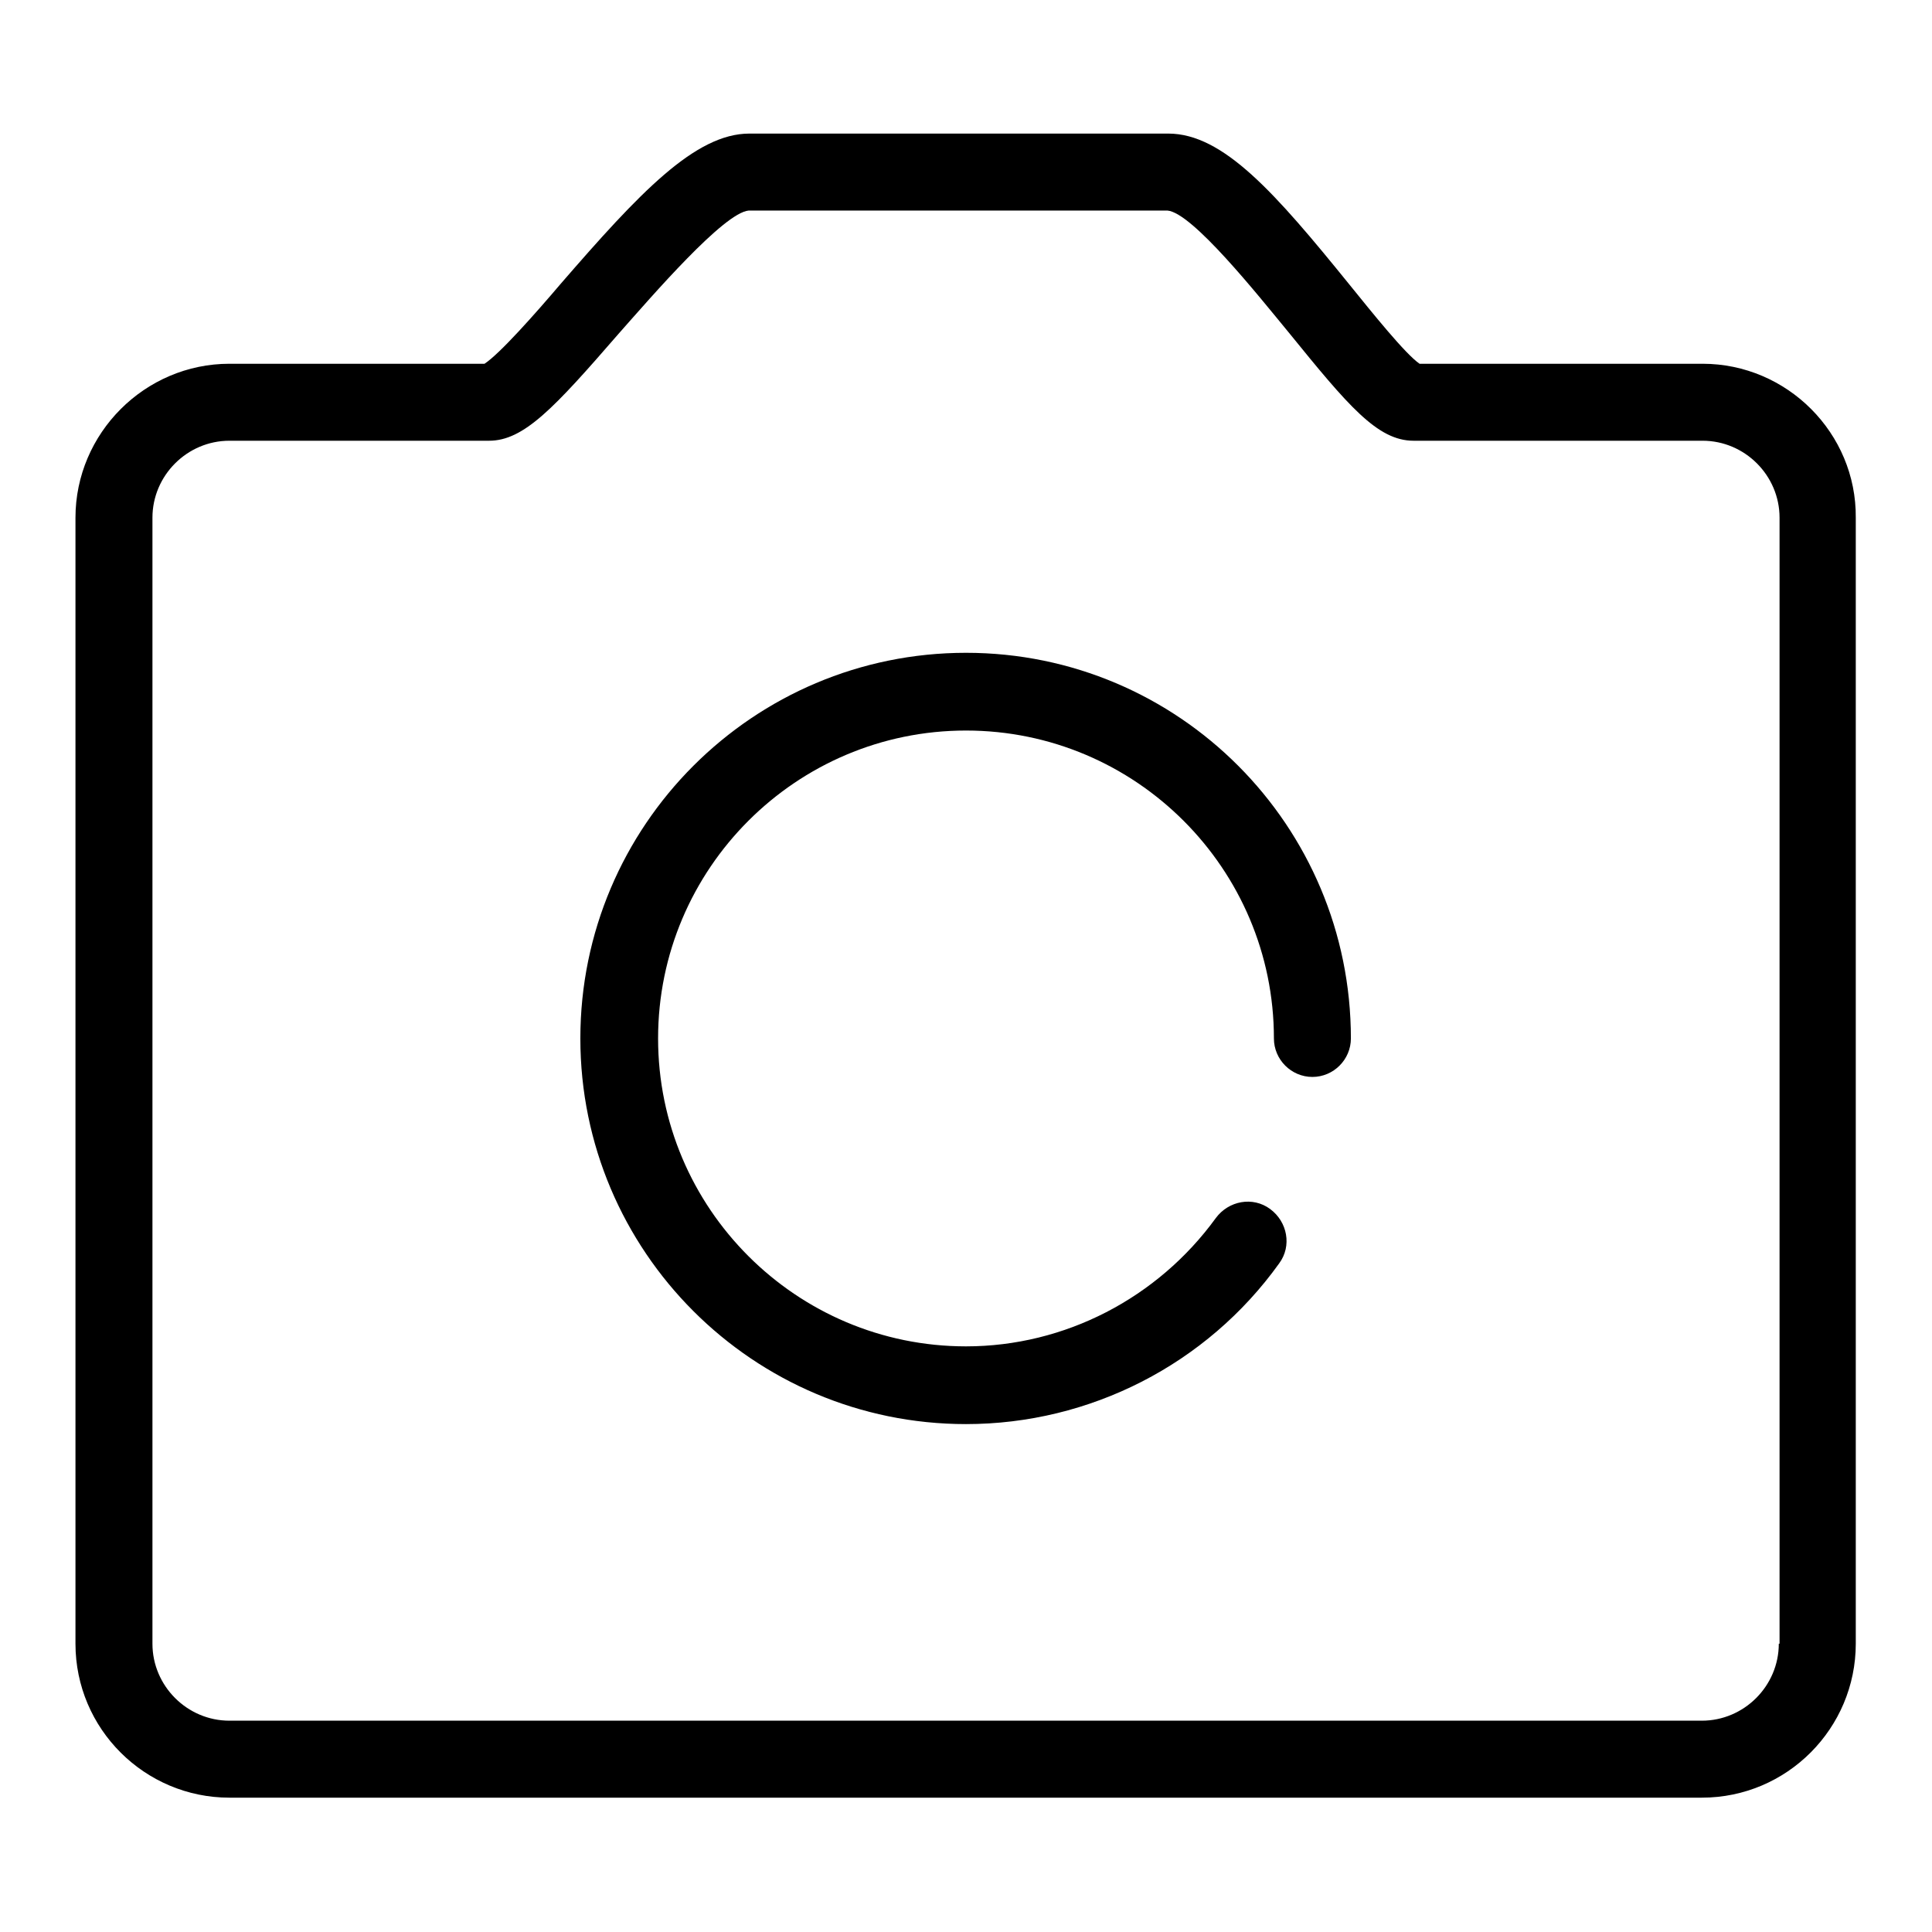
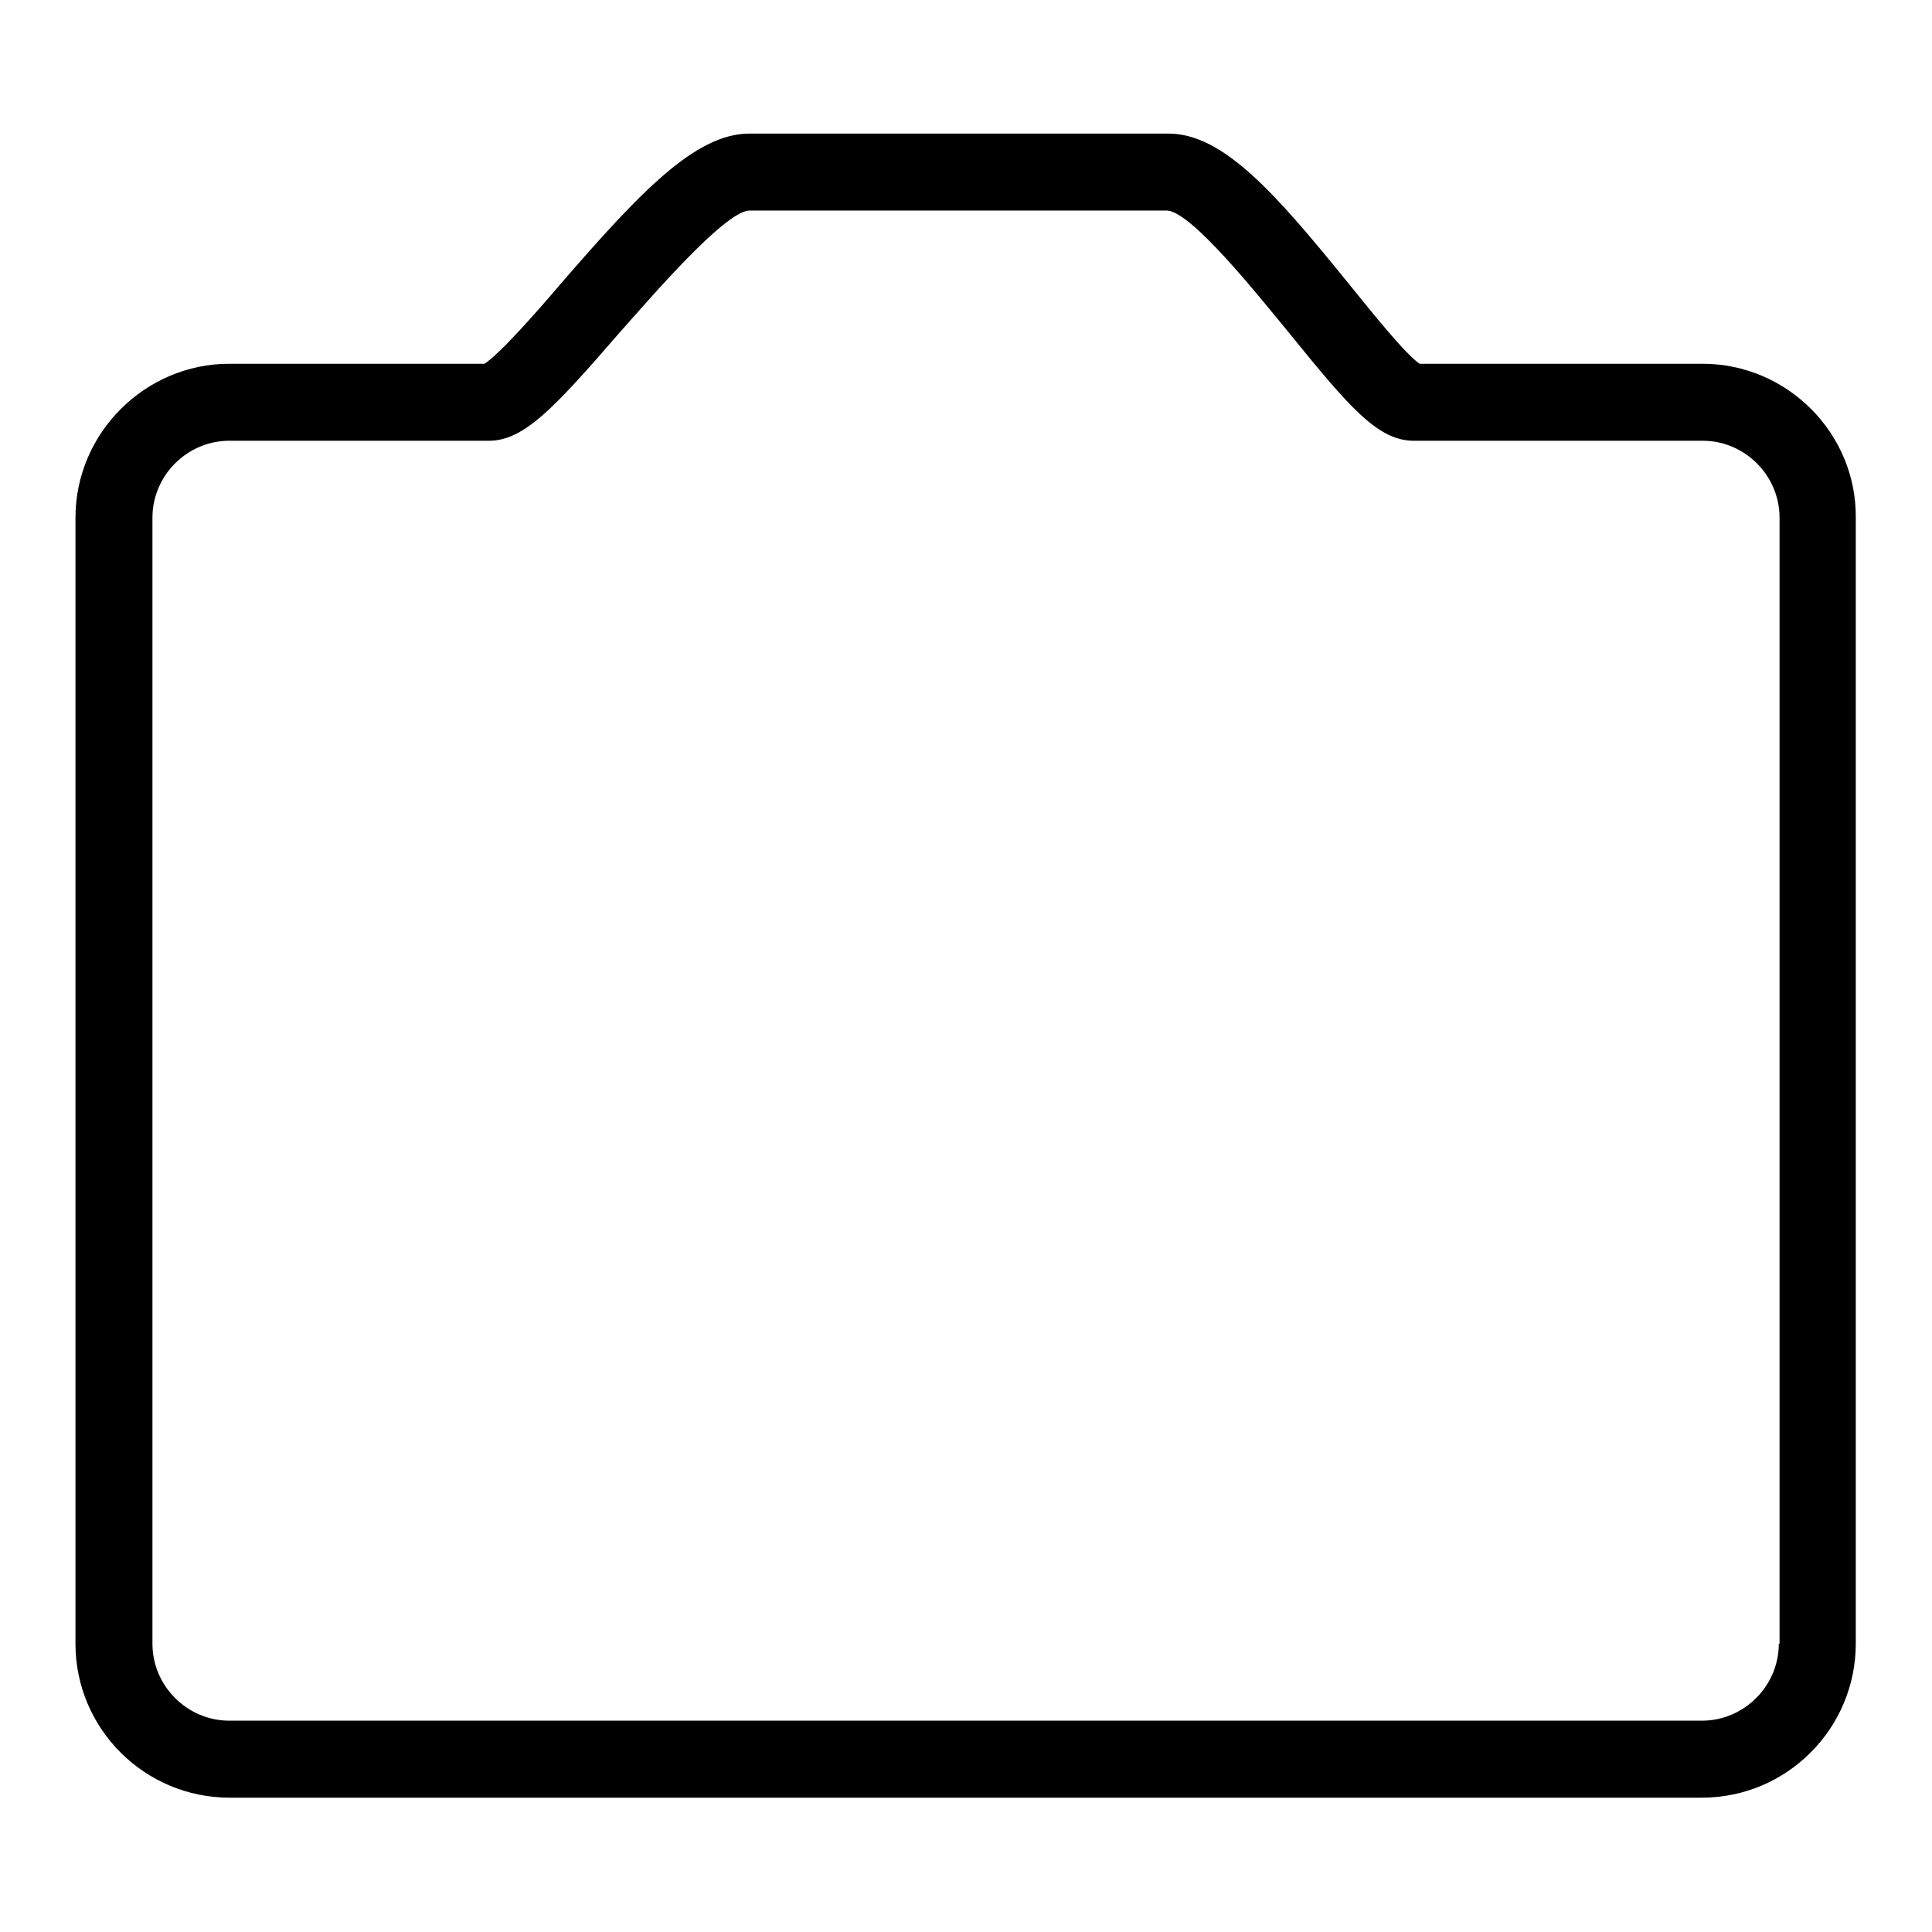
<svg xmlns="http://www.w3.org/2000/svg" version="1.1" x="0px" y="0px" viewBox="0 0 256 256" enable-background="new 0 0 256 256" xml:space="preserve">
  <g>
    <g>
      <path fill="#000000" d="M225.6,48.2h-37.5c-1.9-1.3-6.3-6.8-9.3-10.5c-9.8-12.1-16.7-20-24-20H99.3c-7.2,0-14.6,7.9-25,19.9c-3.4,4-8.1,9.3-10.1,10.6H30.4C19.2,48.2,10,57.4,10,68.6v149.2c0,11.3,9.2,20.4,20.4,20.4h195.1c11.3,0,20.4-9.2,20.4-20.4V68.6C246,57.4,236.8,48.2,225.6,48.2z M235.7,217.8c0,5.6-4.6,10.2-10.2,10.2H30.4c-5.6,0-10.2-4.6-10.2-10.2V68.6c0-5.6,4.6-10.2,10.2-10.2h34.4c4.6,0,8.6-4.3,17.1-14.1c4.6-5.2,14-16.1,17.3-16.4h55.5c3.3,0.3,11.9,11.1,16.1,16.2c7.8,9.6,11.7,14.3,16.5,14.3h38.3c5.6,0,10.2,4.6,10.2,10.2V217.8L235.7,217.8z" />
-       <path fill="#000000" d="M128,86.5c-28.2,0-51.1,22.9-51.1,51.1c0,28.2,22.9,51.1,51.1,51.1c16.4,0,31.9-7.9,41.5-21.3c1.7-2.3,1.1-5.5-1.2-7.2c-2.3-1.7-5.5-1.1-7.2,1.2c-7.7,10.6-20,17-33.1,17c-22.5,0-40.8-18.3-40.8-40.8c0-22.5,18.3-40.8,40.8-40.8c22.5,0,40.8,18.3,40.8,40.8c0,2.8,2.3,5.1,5.1,5.1c2.8,0,5.1-2.3,5.1-5.1C179,109.4,156.2,86.5,128,86.5z" />
    </g>
  </g>
</svg>